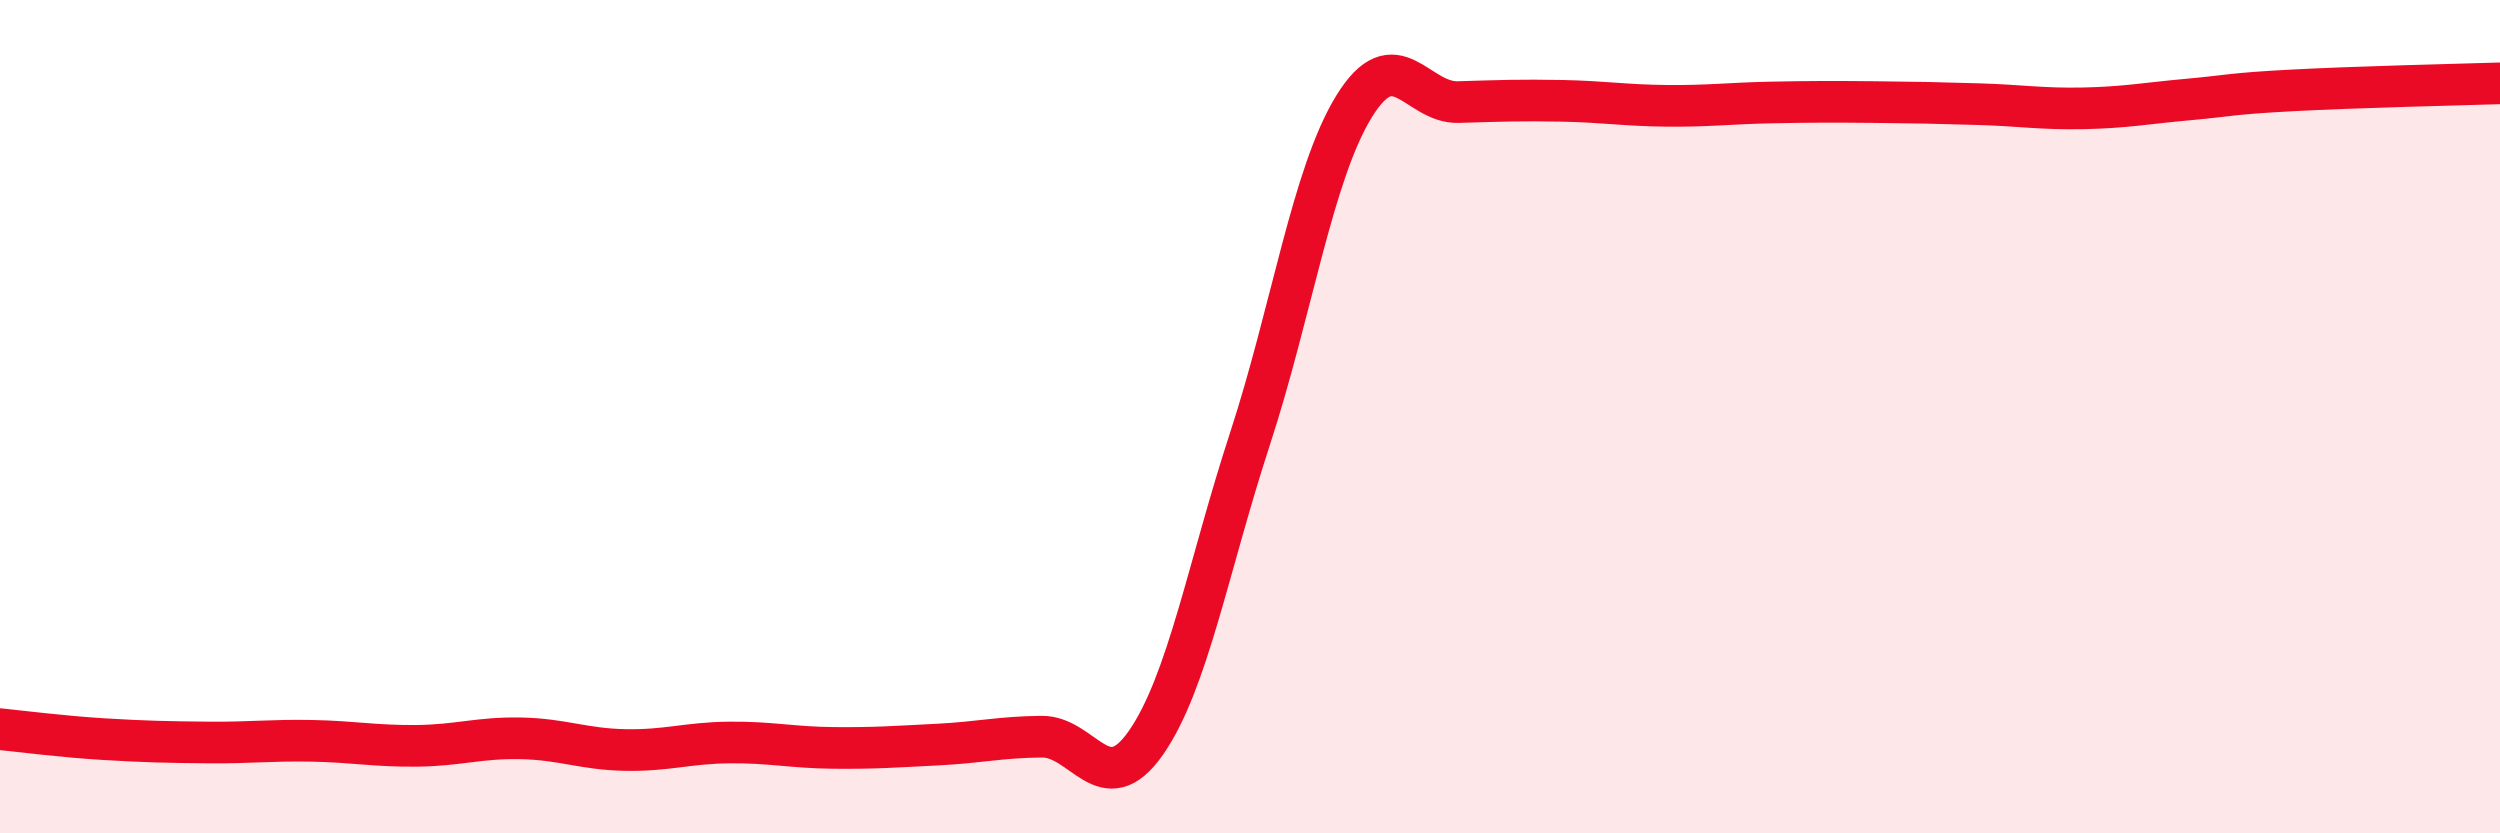
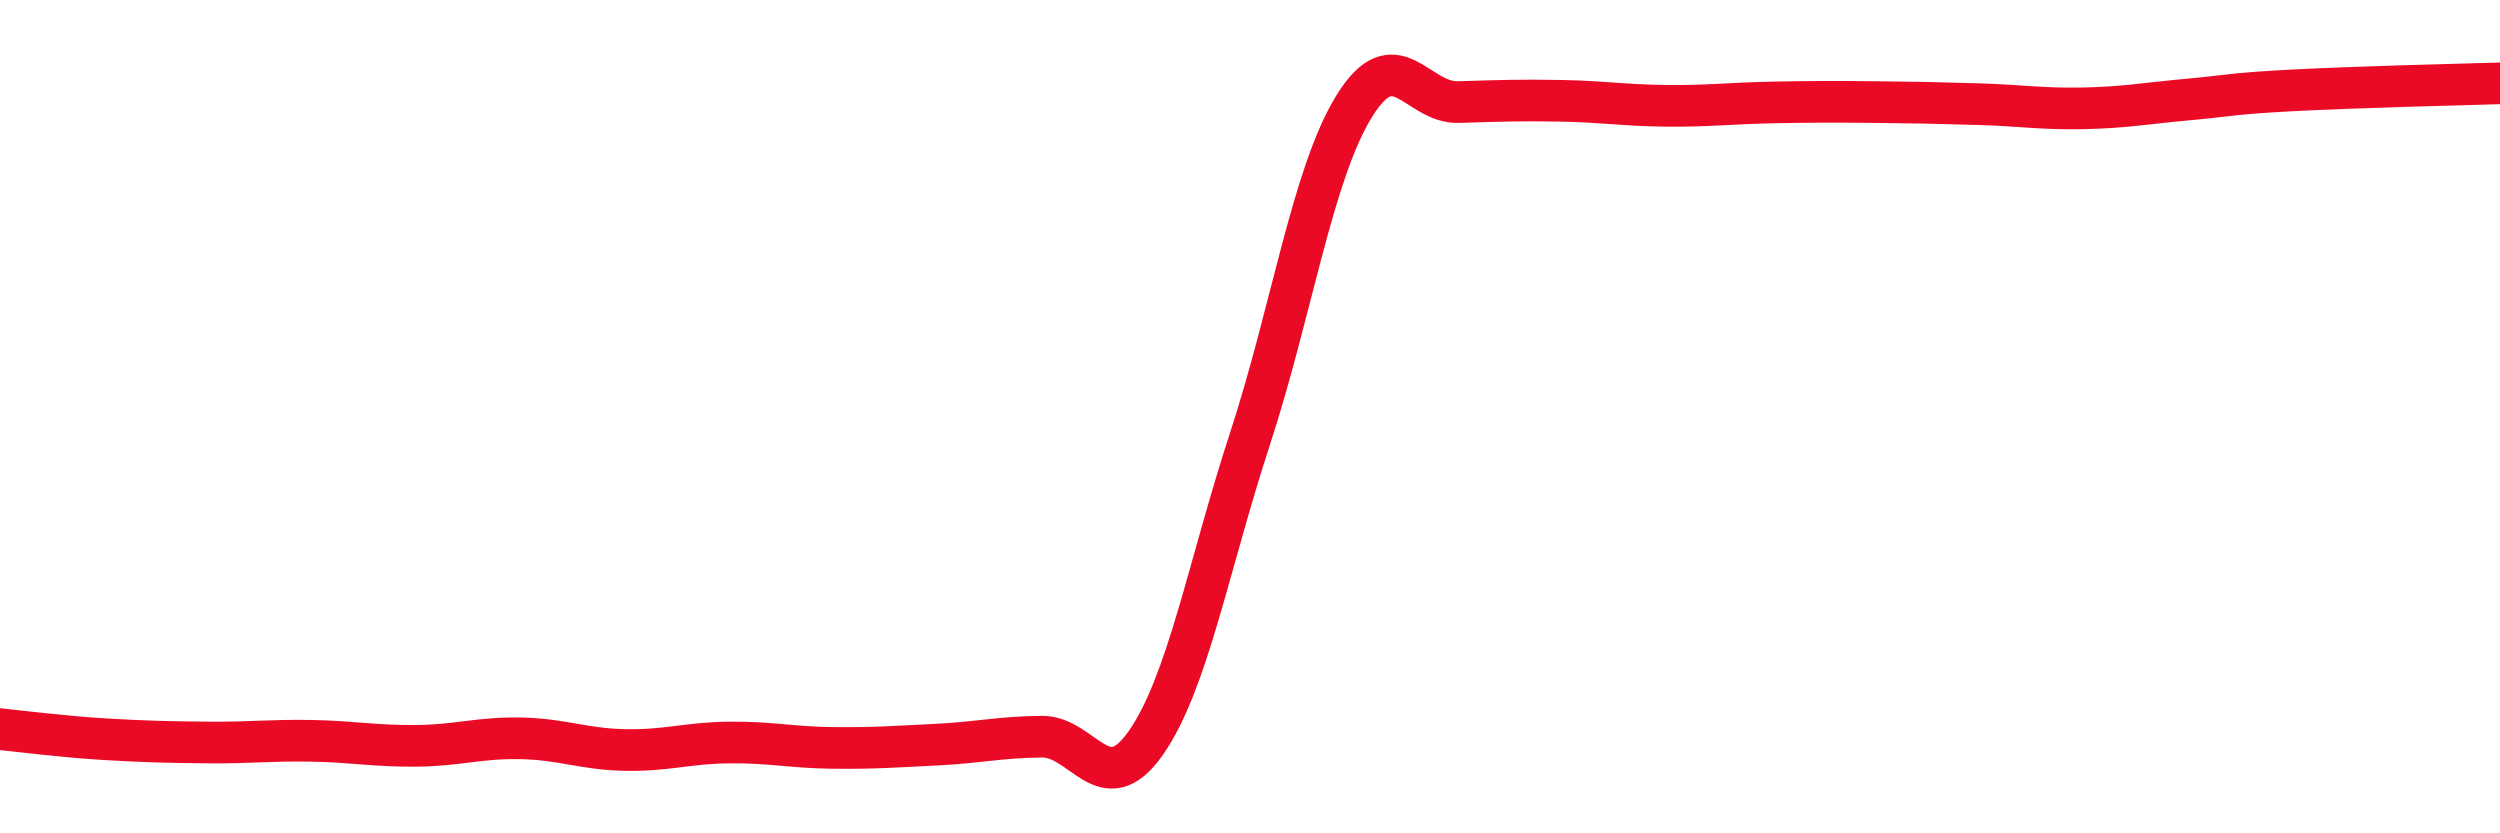
<svg xmlns="http://www.w3.org/2000/svg" width="60" height="20" viewBox="0 0 60 20">
-   <path d="M 0,17.5 C 0.5,17.55 1.5,17.68 2.5,17.74 C 3.5,17.8 4,17.81 5,17.82 C 6,17.83 6.5,17.76 7.5,17.78 C 8.5,17.8 9,17.91 10,17.9 C 11,17.89 11.5,17.7 12.5,17.72 C 13.5,17.74 14,17.98 15,18 C 16,18.02 16.5,17.83 17.5,17.82 C 18.5,17.81 19,17.94 20,17.95 C 21,17.96 21.5,17.92 22.5,17.87 C 23.5,17.82 24,17.69 25,17.68 C 26,17.67 26.5,19.26 27.5,17.83 C 28.5,16.4 29,13.59 30,10.53 C 31,7.47 31.5,4.17 32.5,2.55 C 33.5,0.93 34,2.48 35,2.45 C 36,2.42 36.5,2.4 37.5,2.42 C 38.5,2.44 39,2.53 40,2.54 C 41,2.55 41.5,2.48 42.5,2.46 C 43.5,2.44 44,2.44 45,2.45 C 46,2.46 46.5,2.47 47.5,2.5 C 48.5,2.53 49,2.62 50,2.6 C 51,2.58 51.5,2.48 52.5,2.39 C 53.5,2.3 53.5,2.25 55,2.17 C 56.5,2.09 59,2.03 60,2L60 20L0 20Z" fill="#EB0A25" opacity="0.1" stroke-linecap="round" stroke-linejoin="round" />
  <path d="M 0,17.5 C 0.5,17.55 1.5,17.68 2.5,17.74 C 3.5,17.8 4,17.81 5,17.82 C 6,17.83 6.5,17.76 7.5,17.78 C 8.5,17.8 9,17.91 10,17.9 C 11,17.89 11.5,17.7 12.5,17.72 C 13.5,17.74 14,17.98 15,18 C 16,18.02 16.5,17.83 17.5,17.82 C 18.5,17.81 19,17.94 20,17.95 C 21,17.96 21.5,17.92 22.5,17.87 C 23.5,17.82 24,17.69 25,17.68 C 26,17.67 26.5,19.26 27.5,17.83 C 28.5,16.4 29,13.59 30,10.53 C 31,7.47 31.5,4.17 32.5,2.55 C 33.5,0.93 34,2.48 35,2.45 C 36,2.42 36.5,2.4 37.5,2.42 C 38.5,2.44 39,2.53 40,2.54 C 41,2.55 41.5,2.48 42.5,2.46 C 43.5,2.44 44,2.44 45,2.45 C 46,2.46 46.5,2.47 47.5,2.5 C 48.5,2.53 49,2.62 50,2.6 C 51,2.58 51.5,2.48 52.5,2.39 C 53.5,2.3 53.5,2.25 55,2.17 C 56.5,2.09 59,2.03 60,2" stroke="#EB0A25" stroke-width="1" fill="none" stroke-linecap="round" stroke-linejoin="round" />
</svg>